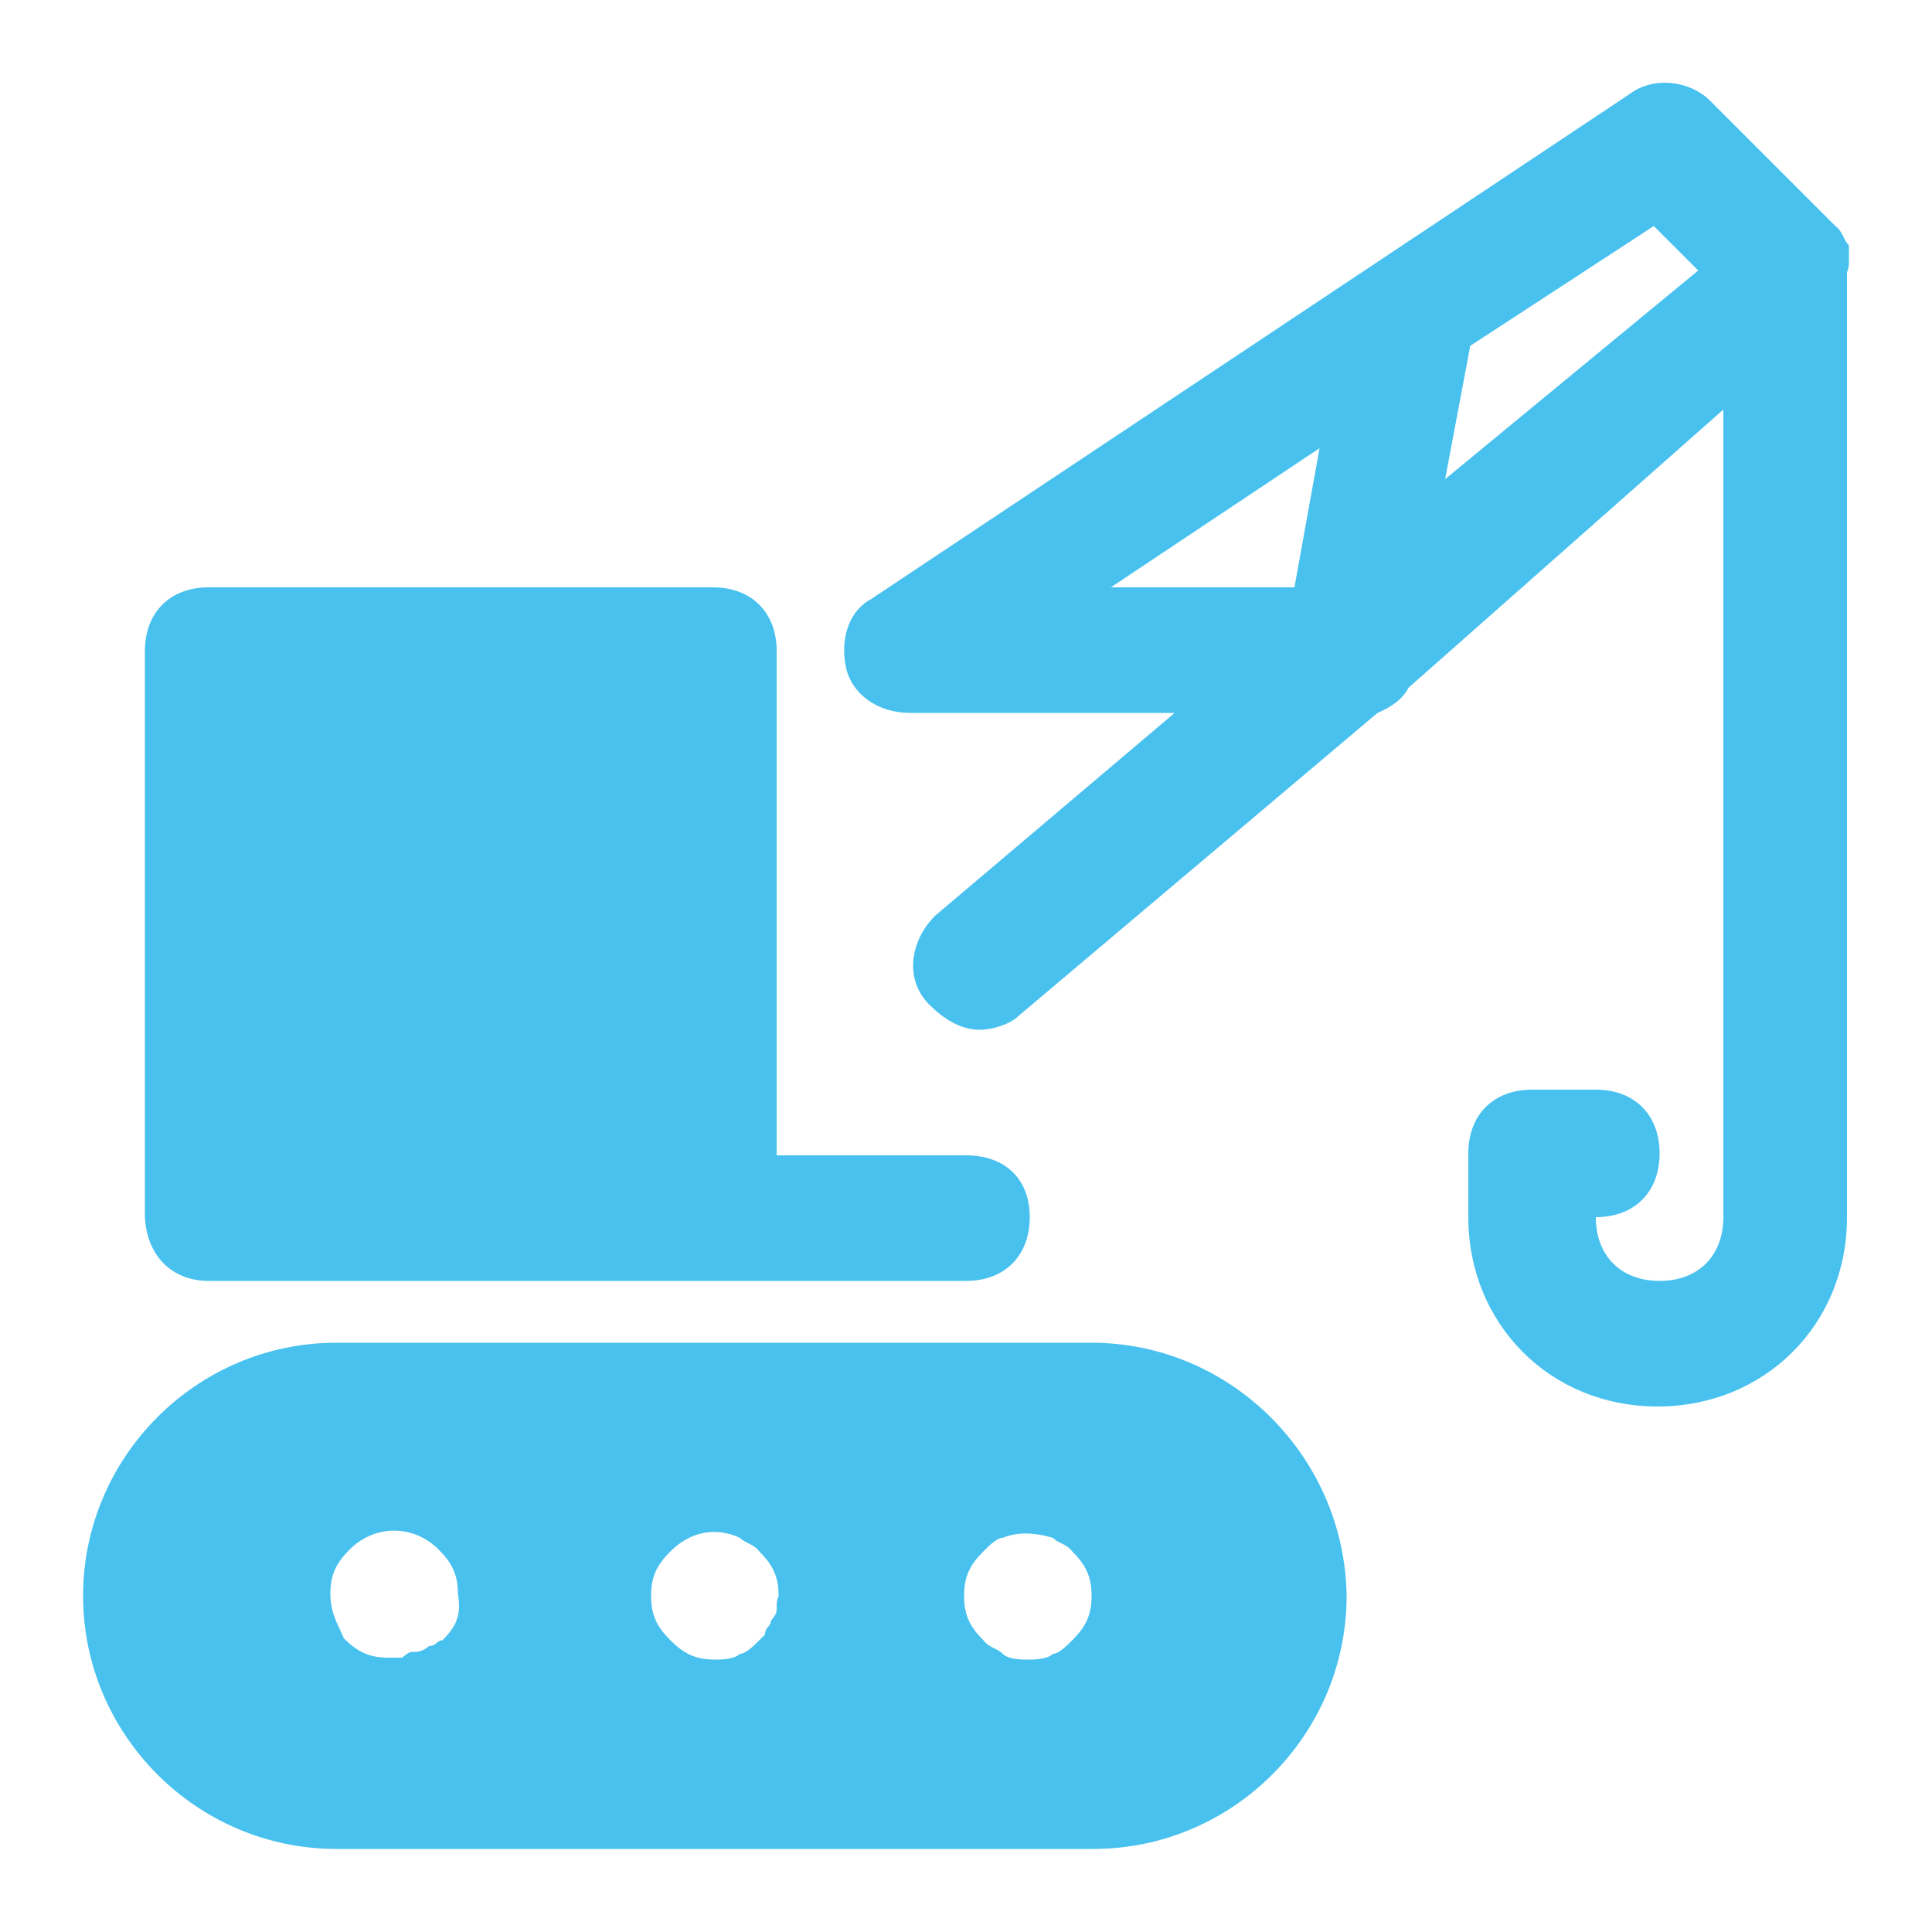
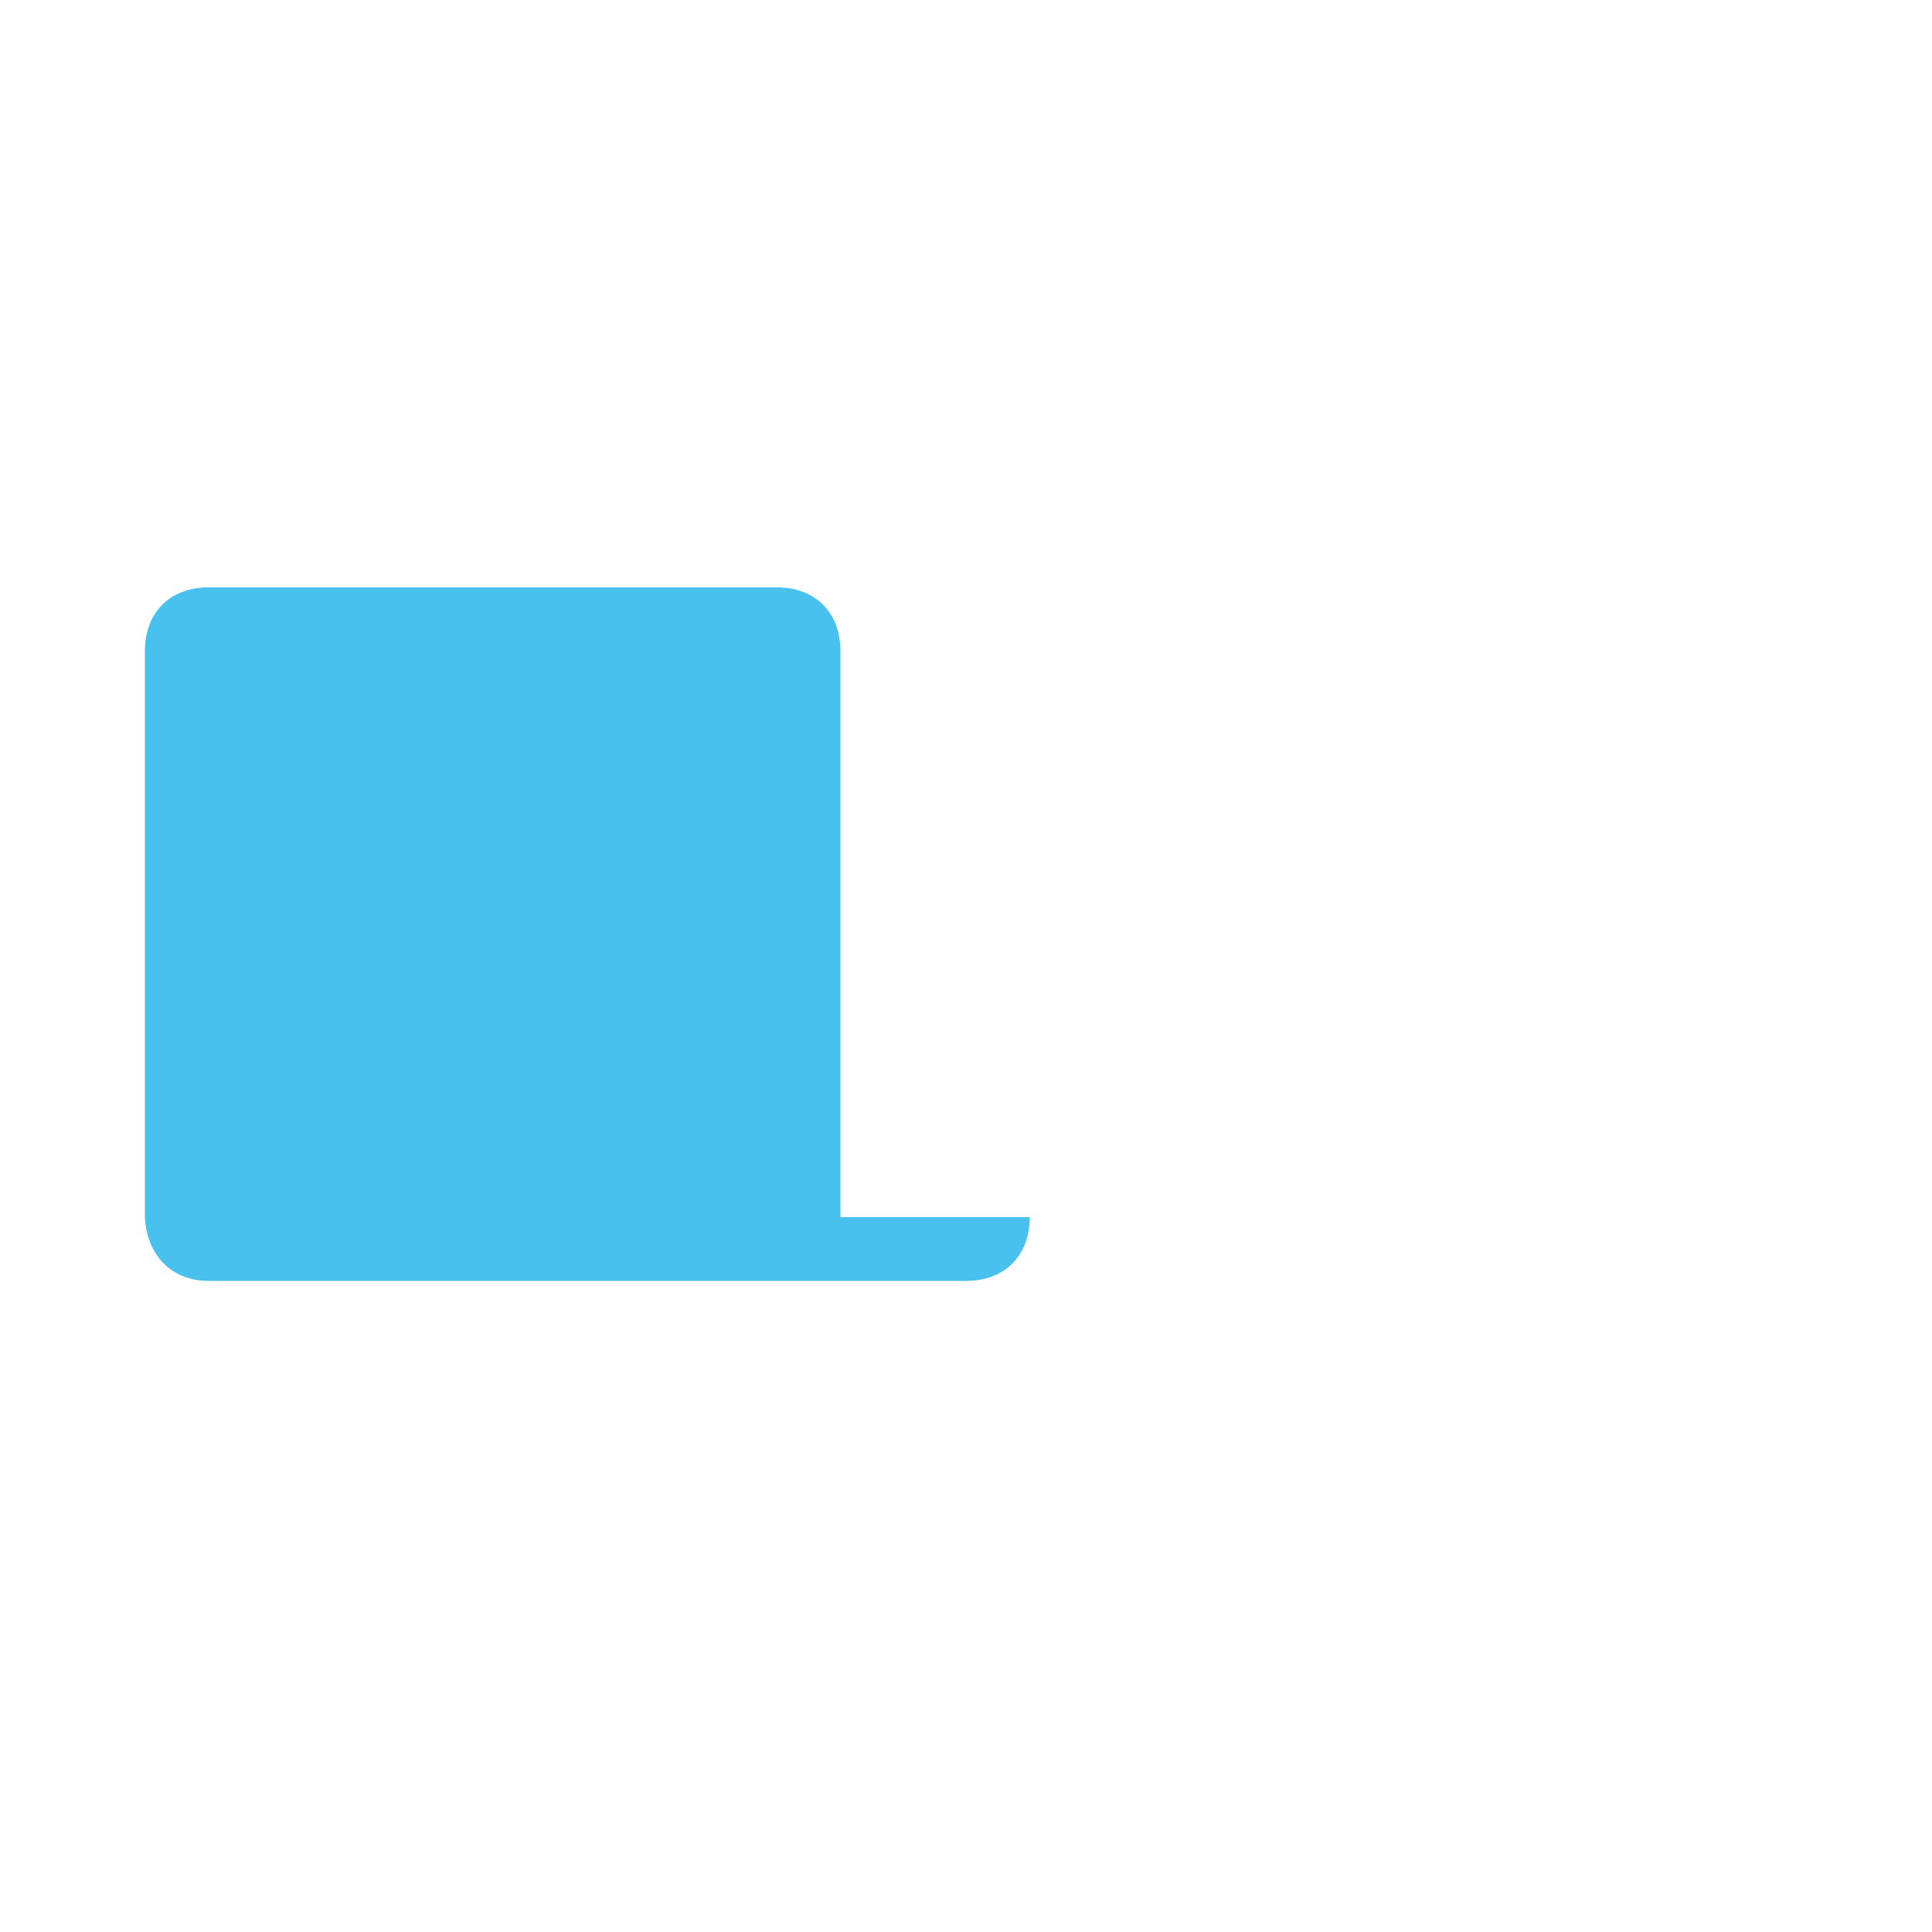
<svg xmlns="http://www.w3.org/2000/svg" id="Layer_1" x="0px" y="0px" viewBox="0 0 100 100" style="enable-background:new 0 0 100 100;" xml:space="preserve">
  <style type="text/css">	.st0{fill:#48C1EF;}	.st1{fill:none;}	.st2{fill:#FFFFFF;}	.st3{fill:none;stroke:#FFFFFF;stroke-width:8;stroke-linecap:round;stroke-linejoin:round;}	.st4{fill-rule:evenodd;clip-rule:evenodd;fill:#020203;}	.st5{fill-rule:evenodd;clip-rule:evenodd;fill:#2C5AA6;}	.st6{fill-rule:evenodd;clip-rule:evenodd;fill:#29ABE3;}</style>
  <g>
-     <path class="st0" d="M10.8,66.3h26.1H50c2,0,3.3-1.3,3.3-3.3S52,59.8,50,59.8h-9.8V33.7c0-2-1.3-3.3-3.3-3.3H10.8  c-2,0-3.3,1.3-3.3,3.3V63C7.6,65,8.9,66.3,10.8,66.3z" />
-     <path class="st0" d="M95.7,13.4c0-0.3,0-0.3,0-0.7c-0.3-0.3-0.3-0.7-0.7-1l-6.5-6.5c-1-1-2.9-1.3-4.2-0.3L45.1,31  c-1.3,0.7-1.6,2.3-1.3,3.6c0.3,1.3,1.6,2.3,3.3,2.3h13.7L48.4,47.4c-1.3,1.3-1.6,3.3-0.3,4.6c0.7,0.7,1.6,1.3,2.6,1.3  c0.7,0,1.6-0.3,2-0.7l18.6-15.7c0.7-0.3,1.3-0.7,1.6-1.3l16.3-14.4V63c0,2-1.3,3.3-3.3,3.3S82.6,65,82.6,63c2,0,3.3-1.3,3.3-3.3  s-1.3-3.3-3.3-3.3h-3.3c-2,0-3.3,1.3-3.3,3.3V63c0,5.5,4.2,9.8,9.8,9.8c5.5,0,9.8-4.2,9.8-9.8V14.1C95.7,13.8,95.7,13.8,95.7,13.4z   M67,30.4h-9.5l10.8-7.2L67,30.4z M74.8,24.8l1.3-6.9l9.5-6.2l2.3,2.3L74.8,24.8z" />
-     <path class="st0" d="M56.5,69.5H17.4c-7.2,0-13.1,5.9-13.1,13.1c0,7.2,5.9,13.1,13.1,13.1h39.2c7.2,0,13.1-5.9,13.1-13.1  C69.6,75.4,63.7,69.5,56.5,69.5z M22.9,84.9c-0.3,0-0.3,0.3-0.7,0.3c0,0-0.3,0.3-0.7,0.3c-0.3,0-0.3,0-0.7,0.3c-0.3,0-0.3,0-0.7,0  c-1,0-1.6-0.3-2.3-1c-0.3-0.7-0.7-1.3-0.7-2.3c0-1,0.3-1.6,1-2.3c1.3-1.3,3.3-1.3,4.6,0c0.7,0.7,1,1.3,1,2.3  C23.9,83.6,23.6,84.2,22.9,84.9z M40.2,83.2c0,0.3,0,0.3-0.3,0.7c0,0.3-0.3,0.3-0.3,0.7l-0.3,0.3c-0.3,0.3-0.7,0.7-1,0.7  c-0.3,0.3-1,0.3-1.3,0.3c-1,0-1.6-0.3-2.3-1c-0.7-0.7-1-1.3-1-2.3c0-1,0.3-1.6,1-2.3c1-1,2.3-1.3,3.6-0.7c0.3,0.3,0.7,0.3,1,0.7  c0.7,0.7,1,1.3,1,2.3C40.2,82.9,40.2,82.9,40.2,83.2z M55.5,84.9c-0.3,0.3-0.7,0.7-1,0.7c-0.3,0.3-1,0.3-1.3,0.3s-1,0-1.3-0.3  c-0.3-0.3-0.7-0.3-1-0.7c-0.7-0.7-1-1.3-1-2.3c0-1,0.3-1.6,1-2.3c0.3-0.3,0.7-0.7,1-0.7c0.7-0.3,1.6-0.3,2.6,0  c0.3,0.3,0.7,0.3,1,0.7c0.7,0.7,1,1.3,1,2.3C56.5,83.6,56.2,84.2,55.5,84.9z" />
+     <path class="st0" d="M10.8,66.3h26.1H50c2,0,3.3-1.3,3.3-3.3h-9.8V33.7c0-2-1.3-3.3-3.3-3.3H10.8  c-2,0-3.3,1.3-3.3,3.3V63C7.6,65,8.9,66.3,10.8,66.3z" />
  </g>
</svg>